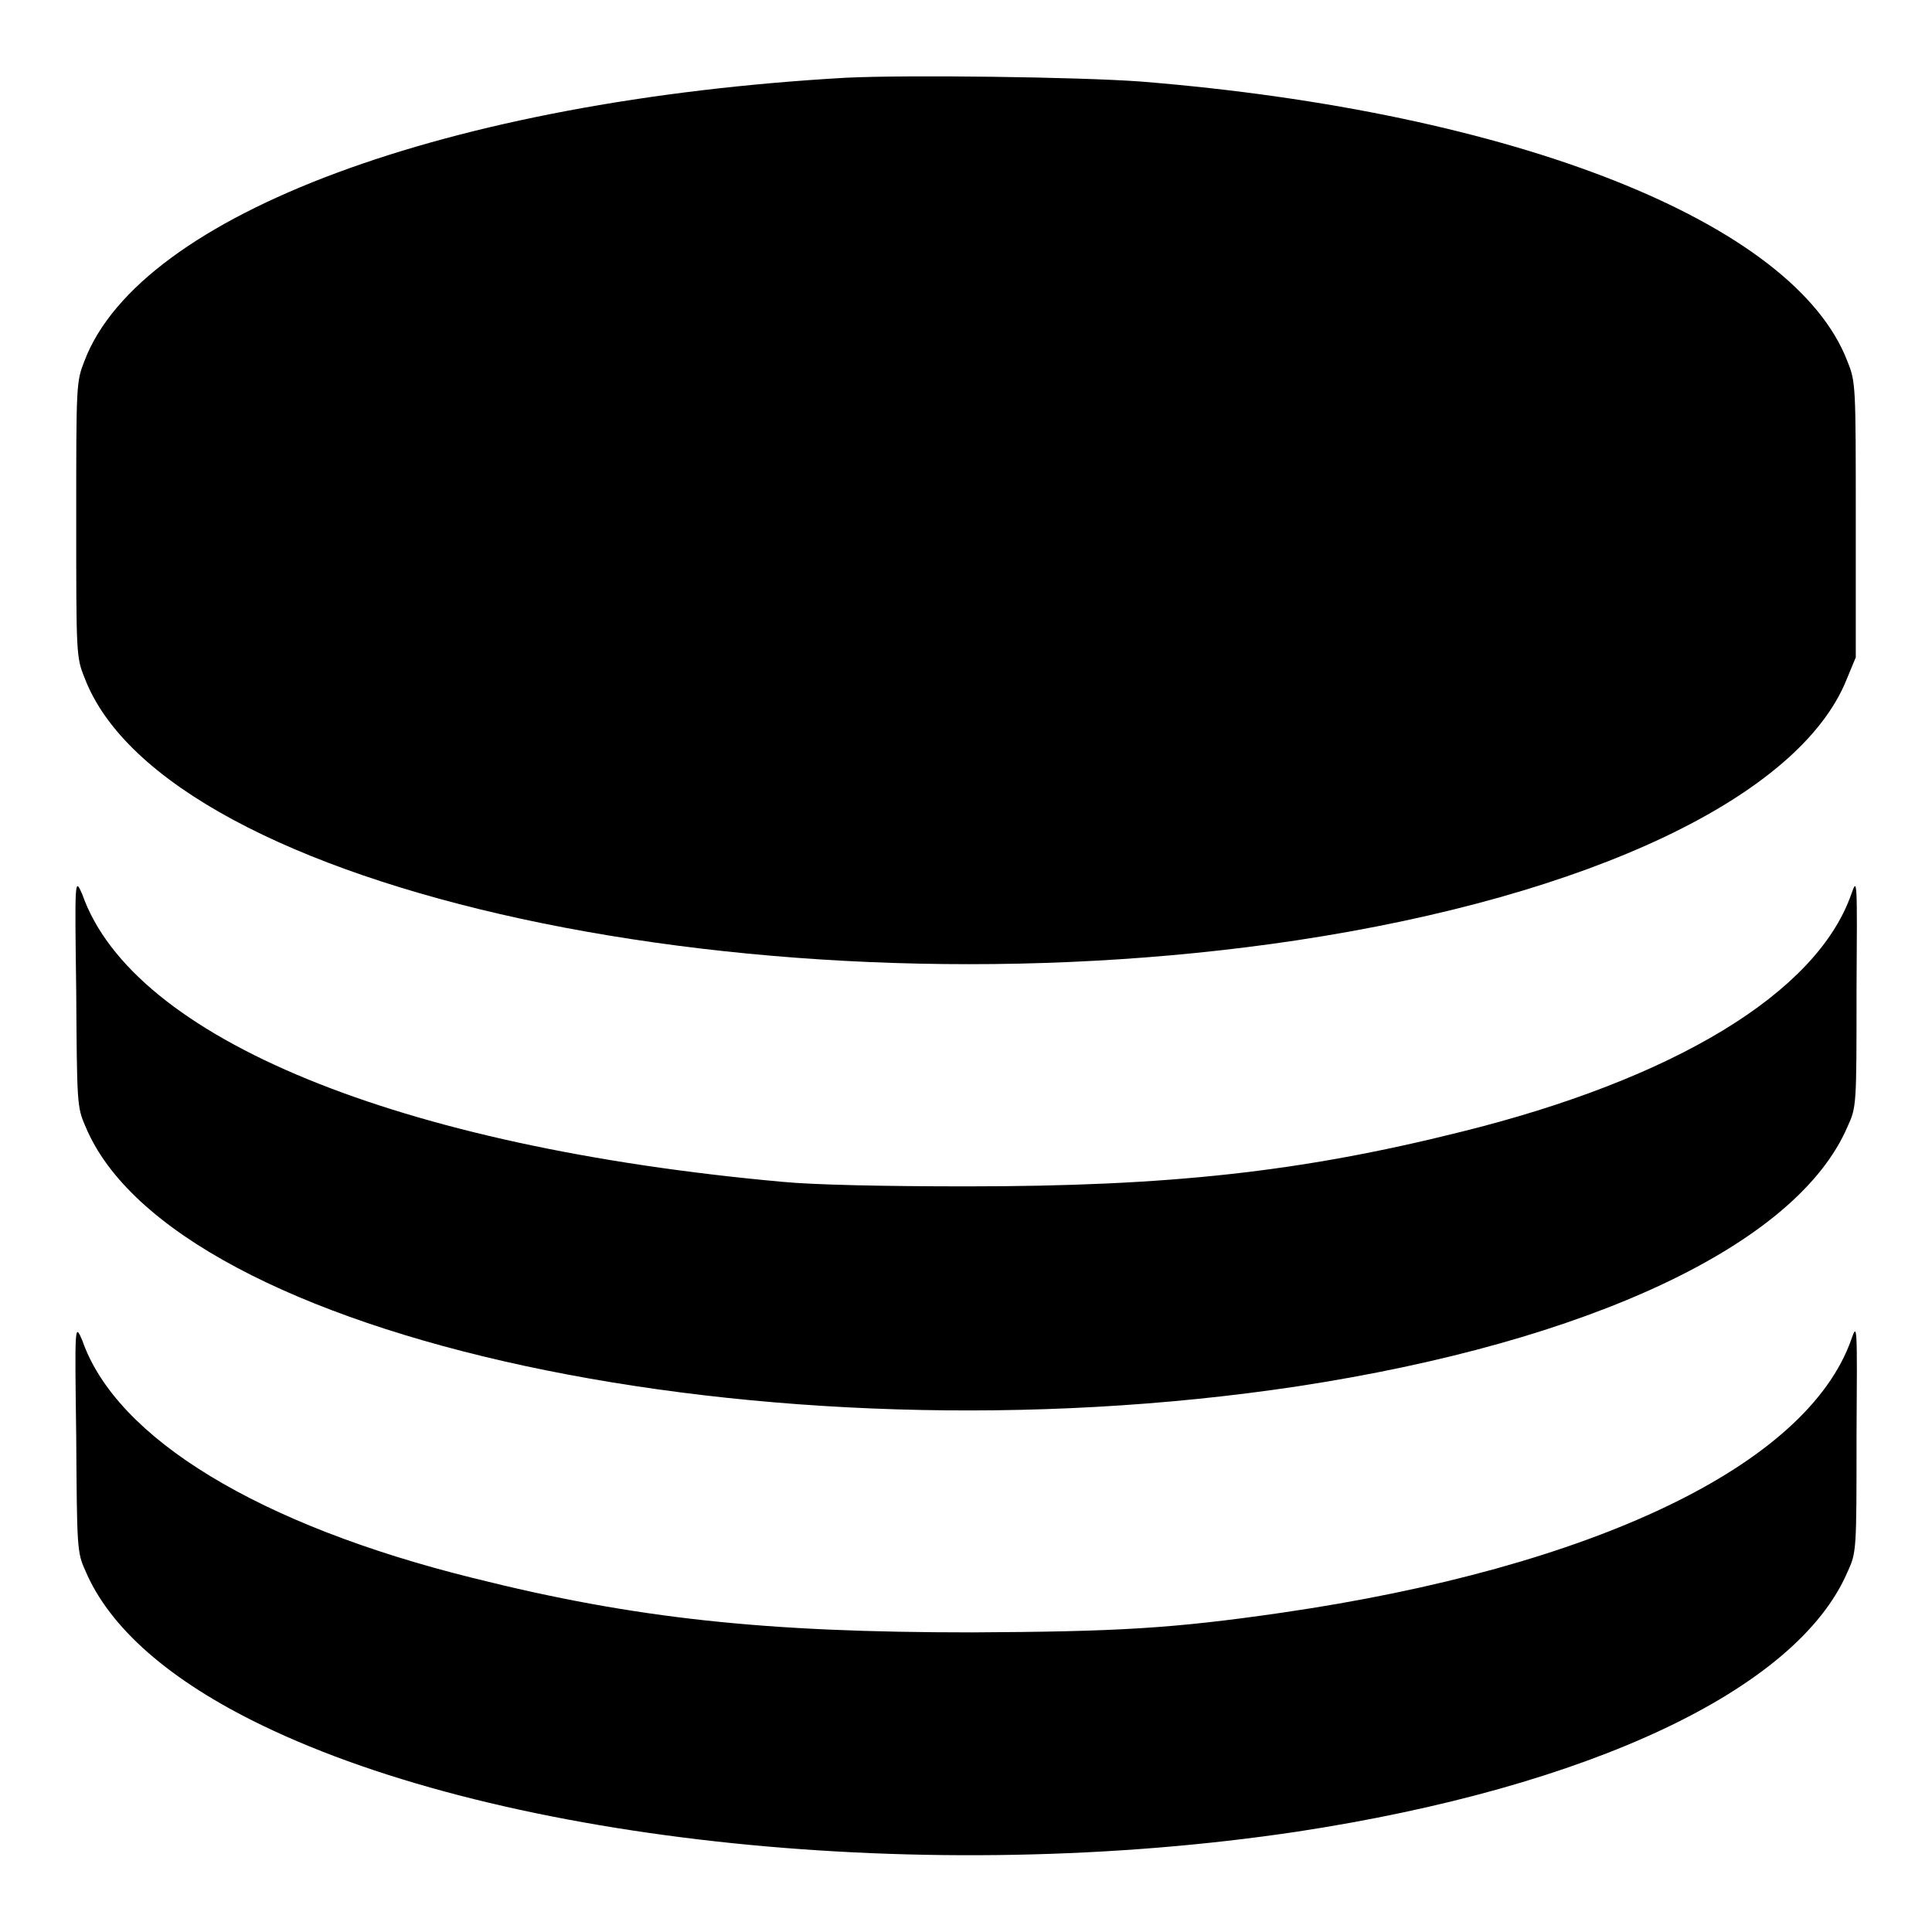
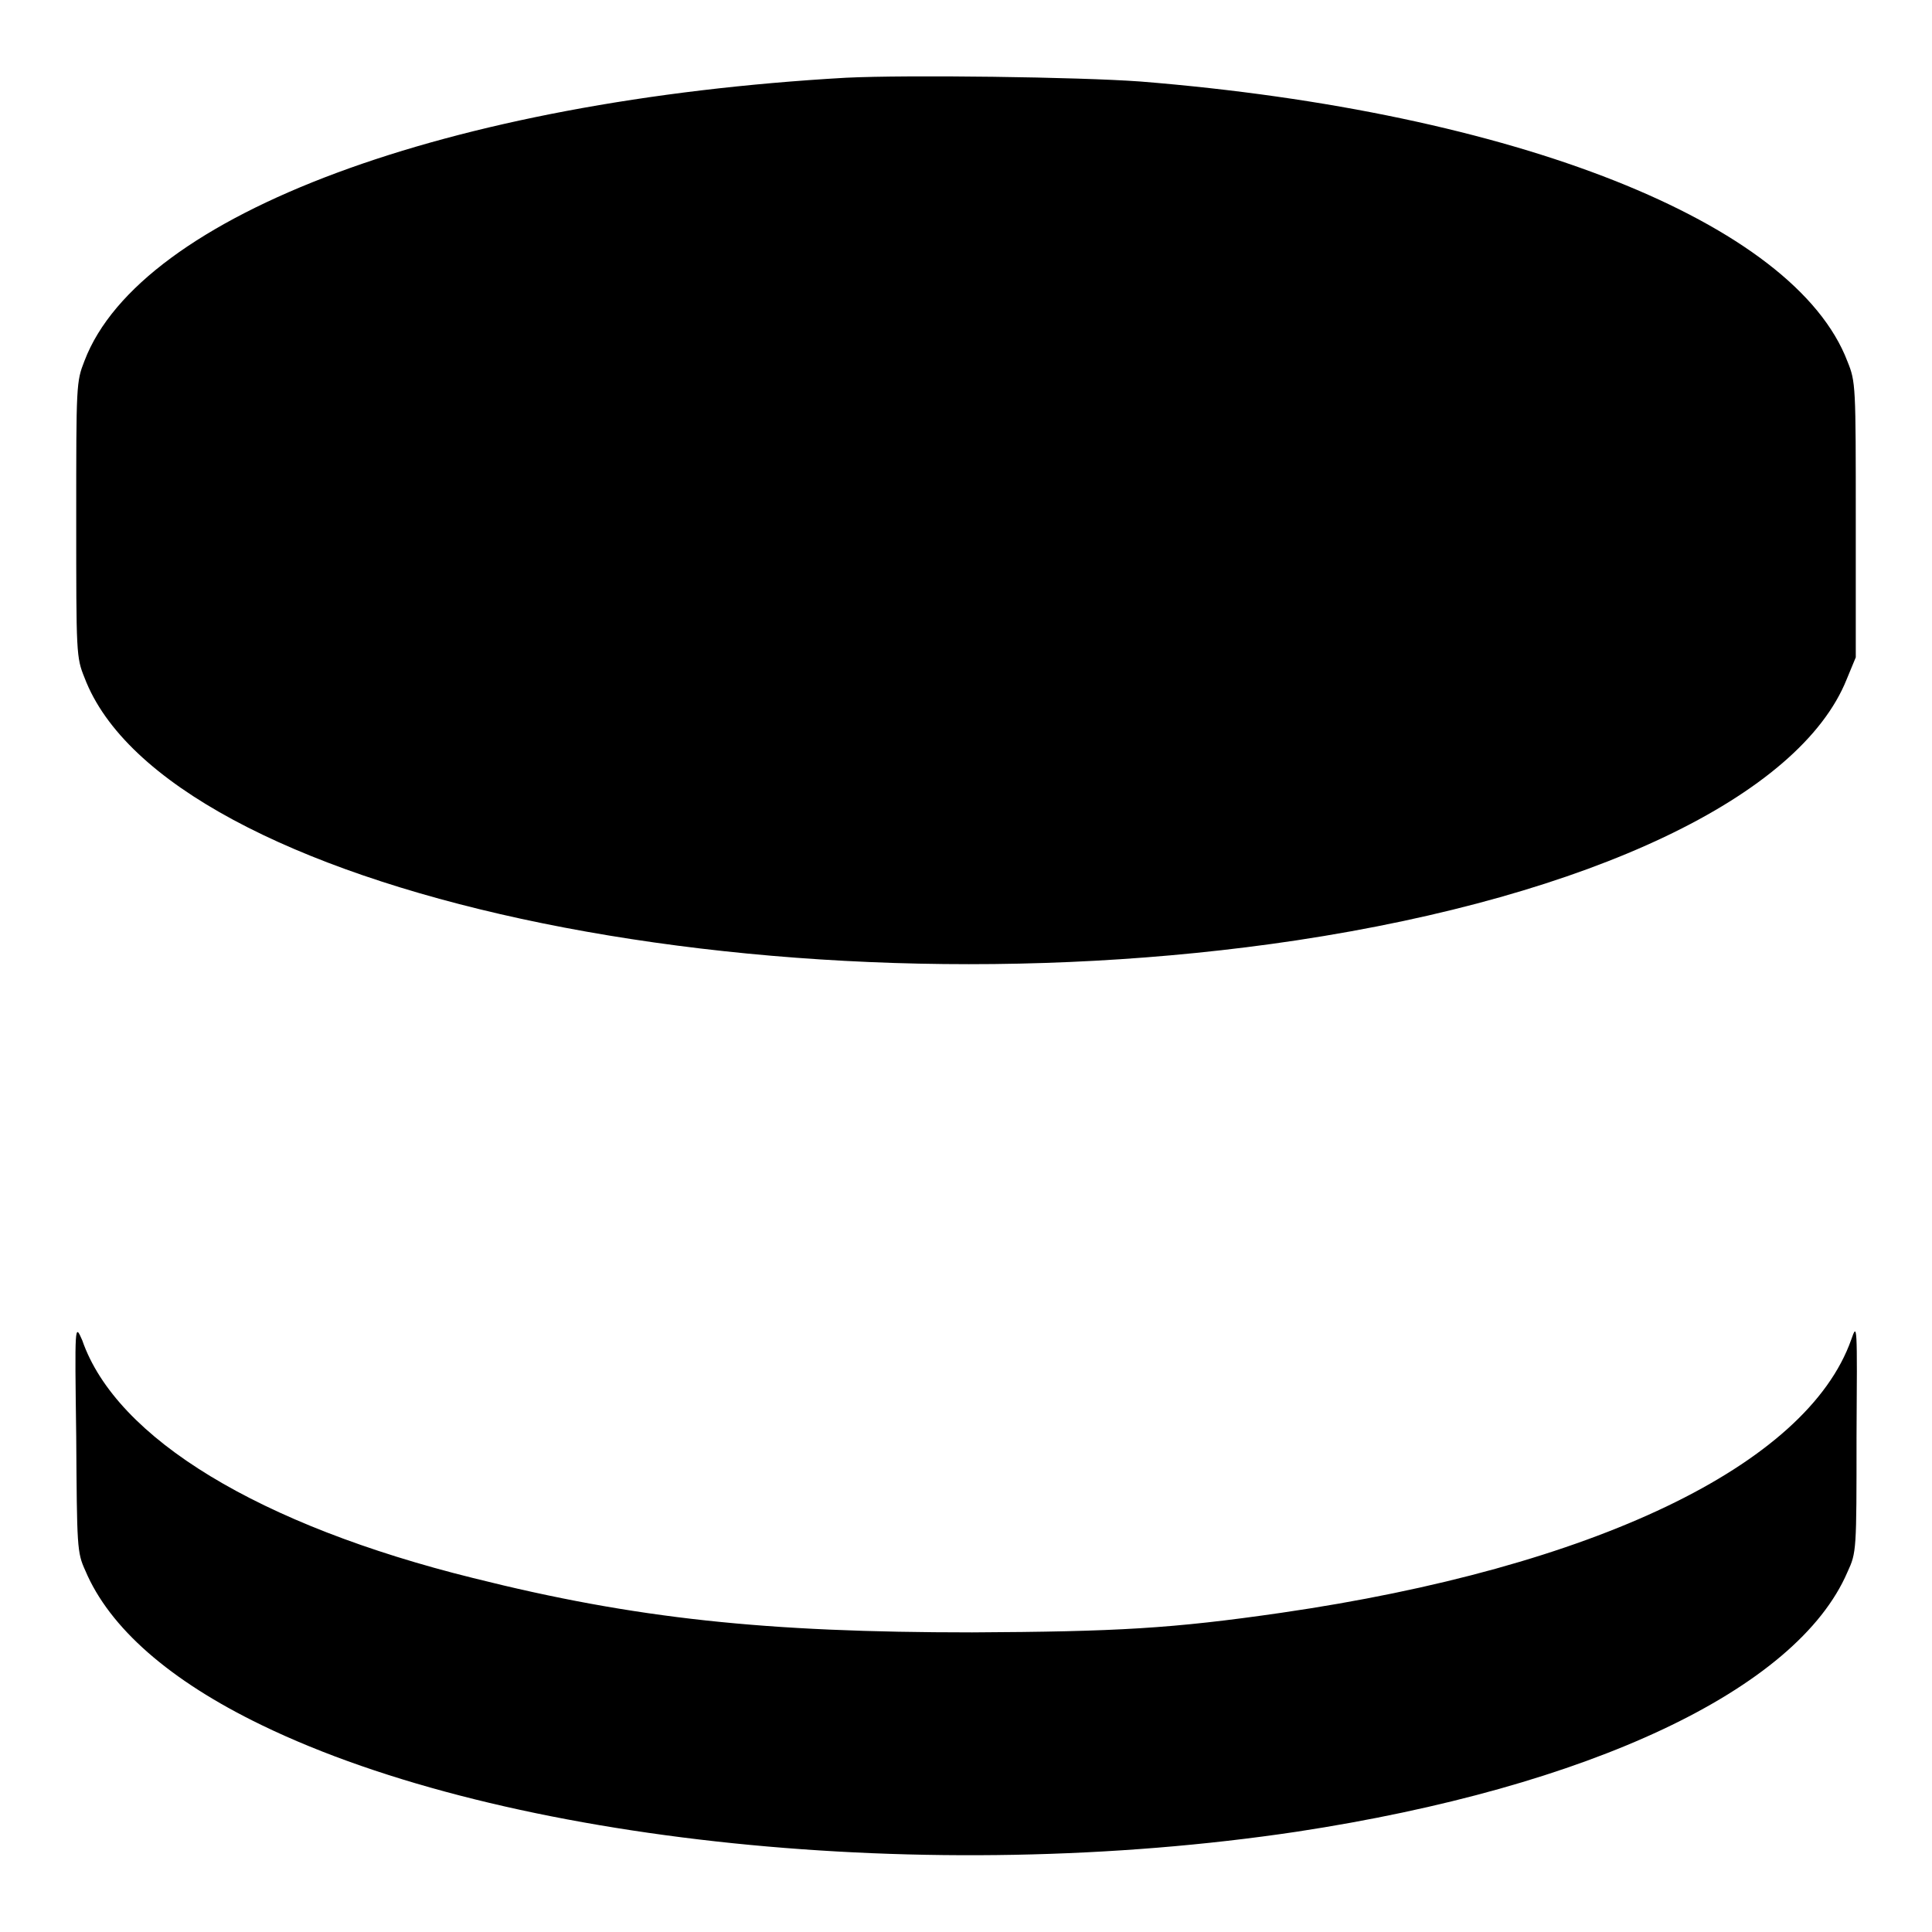
<svg xmlns="http://www.w3.org/2000/svg" version="1.1" x="0px" y="0px" viewBox="0 0 256 256" enable-background="new 0 0 256 256" xml:space="preserve">
  <g>
    <g>
      <g>
        <path fill="#000000" d="M112.1,10.3c-52.8,3-93.5,18.1-100.9,37.5c-1.1,2.8-1.1,3.1-1.1,21c0,17.8,0,18.3,1.1,21c10.7,28.2,90.1,45.4,160.6,34.8c39-5.9,66.7-19.1,72.9-34.6l1.2-2.9V68.9c0-17.8,0-18.3-1.1-21c-7-18.4-44-33.1-93.7-37.1C142.9,10.2,120.3,9.9,112.1,10.3z" />
-         <path fill="#000000" d="M10.1,131.4c0.1,14.7,0.1,15.3,1.2,17.8c11.6,28.2,90.3,45.1,160.6,34.5c38.7-5.9,66.2-18.8,72.9-34.4c1.2-2.6,1.2-2.8,1.2-17.9c0.1-15,0.1-15.2-0.7-12.9c-4.6,13.1-23.5,24.5-51.8,31.5c-21.2,5.3-38.7,7.2-65.4,7.2c-10.9,0-20.3-0.2-24.4-0.6c-50.9-4.6-86.1-19-92.8-38.1C9.9,116.2,9.9,116.4,10.1,131.4z" />
-         <path fill="#000000" d="M10.1,190.4c0.1,14.6,0.1,15.3,1.2,17.7c3.2,7.6,11.2,14.6,23.4,20.5c32.2,15.6,88.5,21.4,137.2,14.1c38.7-5.9,66.2-18.8,72.9-34.4c1.2-2.6,1.2-2.8,1.2-17.9c0.1-15,0.1-15.2-0.7-12.9c-5.9,16.7-34.2,30.2-75.5,36.2c-14.5,2.1-21.8,2.5-41,2.6c-27.3,0-44.6-1.8-66.1-7.2c-28.3-7-47.3-18.5-51.8-31.5C9.9,175.3,9.9,175.4,10.1,190.4z" />
+         <path fill="#000000" d="M10.1,190.4c0.1,14.6,0.1,15.3,1.2,17.7c3.2,7.6,11.2,14.6,23.4,20.5c32.2,15.6,88.5,21.4,137.2,14.1c38.7-5.9,66.2-18.8,72.9-34.4c1.2-2.6,1.2-2.8,1.2-17.9c0.1-15,0.1-15.2-0.7-12.9c-5.9,16.7-34.2,30.2-75.5,36.2c-14.5,2.1-21.8,2.5-41,2.6c-27.3,0-44.6-1.8-66.1-7.2c-28.3-7-47.3-18.5-51.8-31.5C9.9,175.3,9.9,175.4,10.1,190.4" />
      </g>
    </g>
  </g>
</svg>